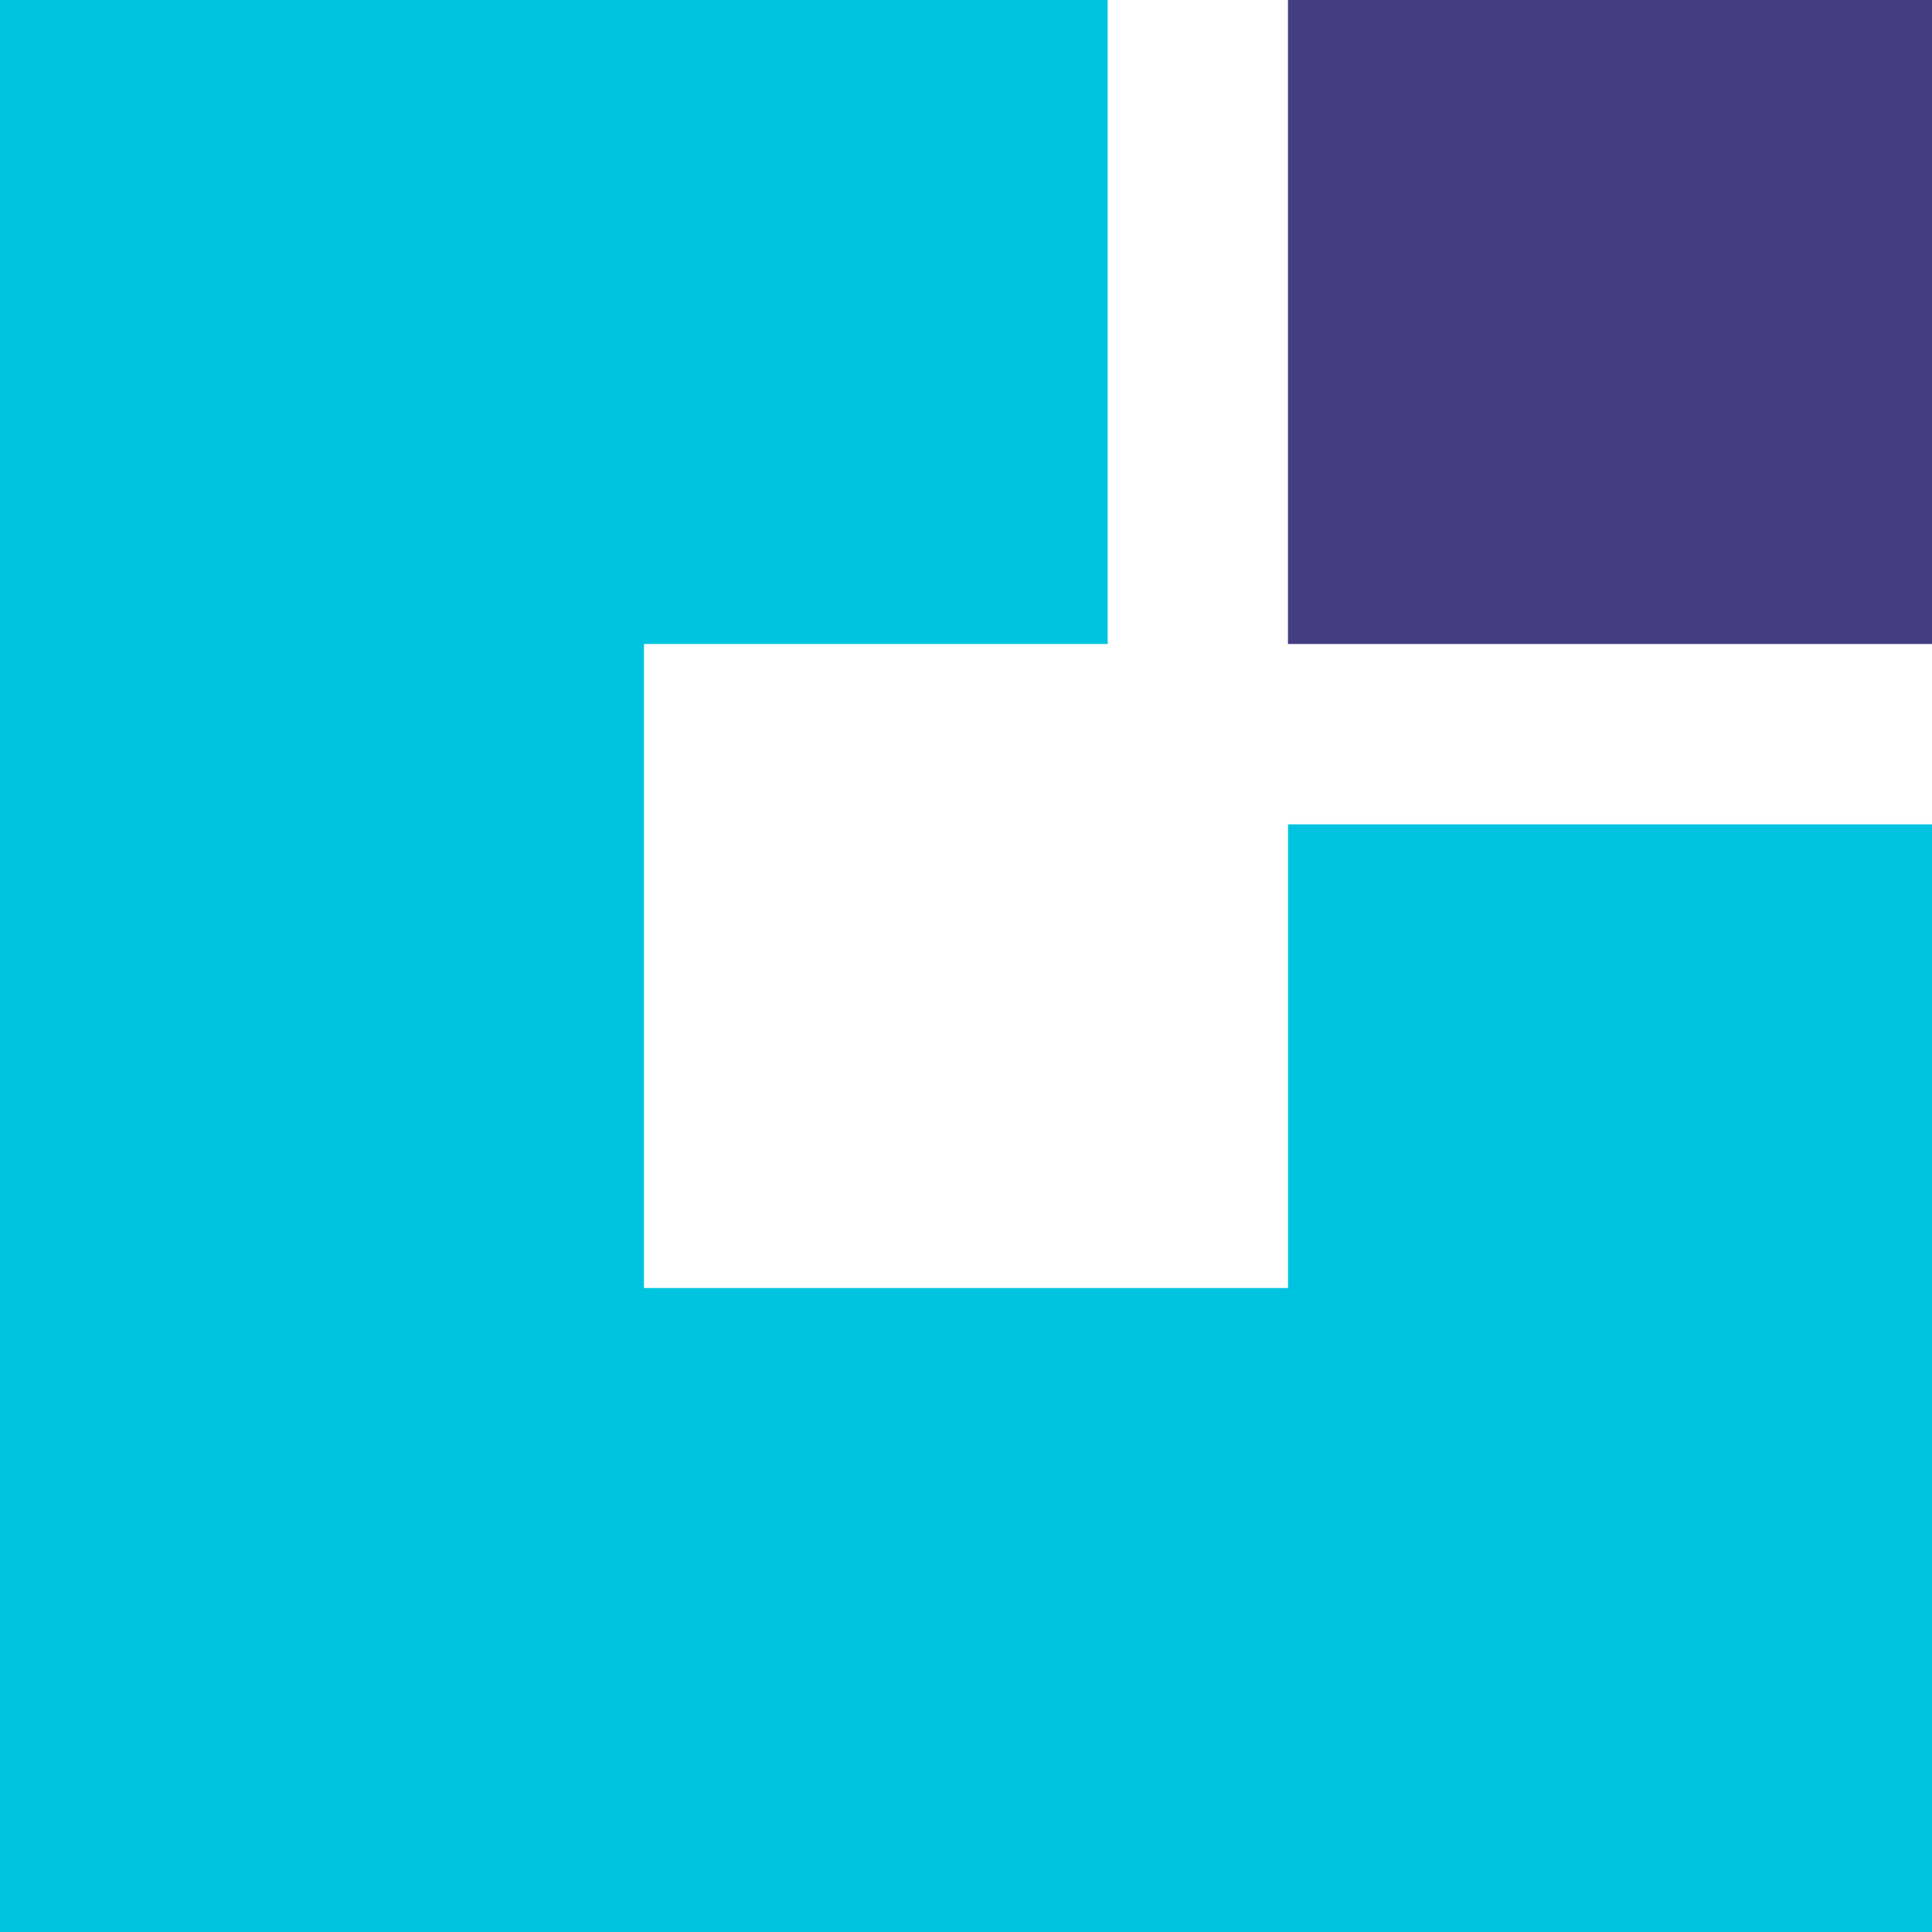
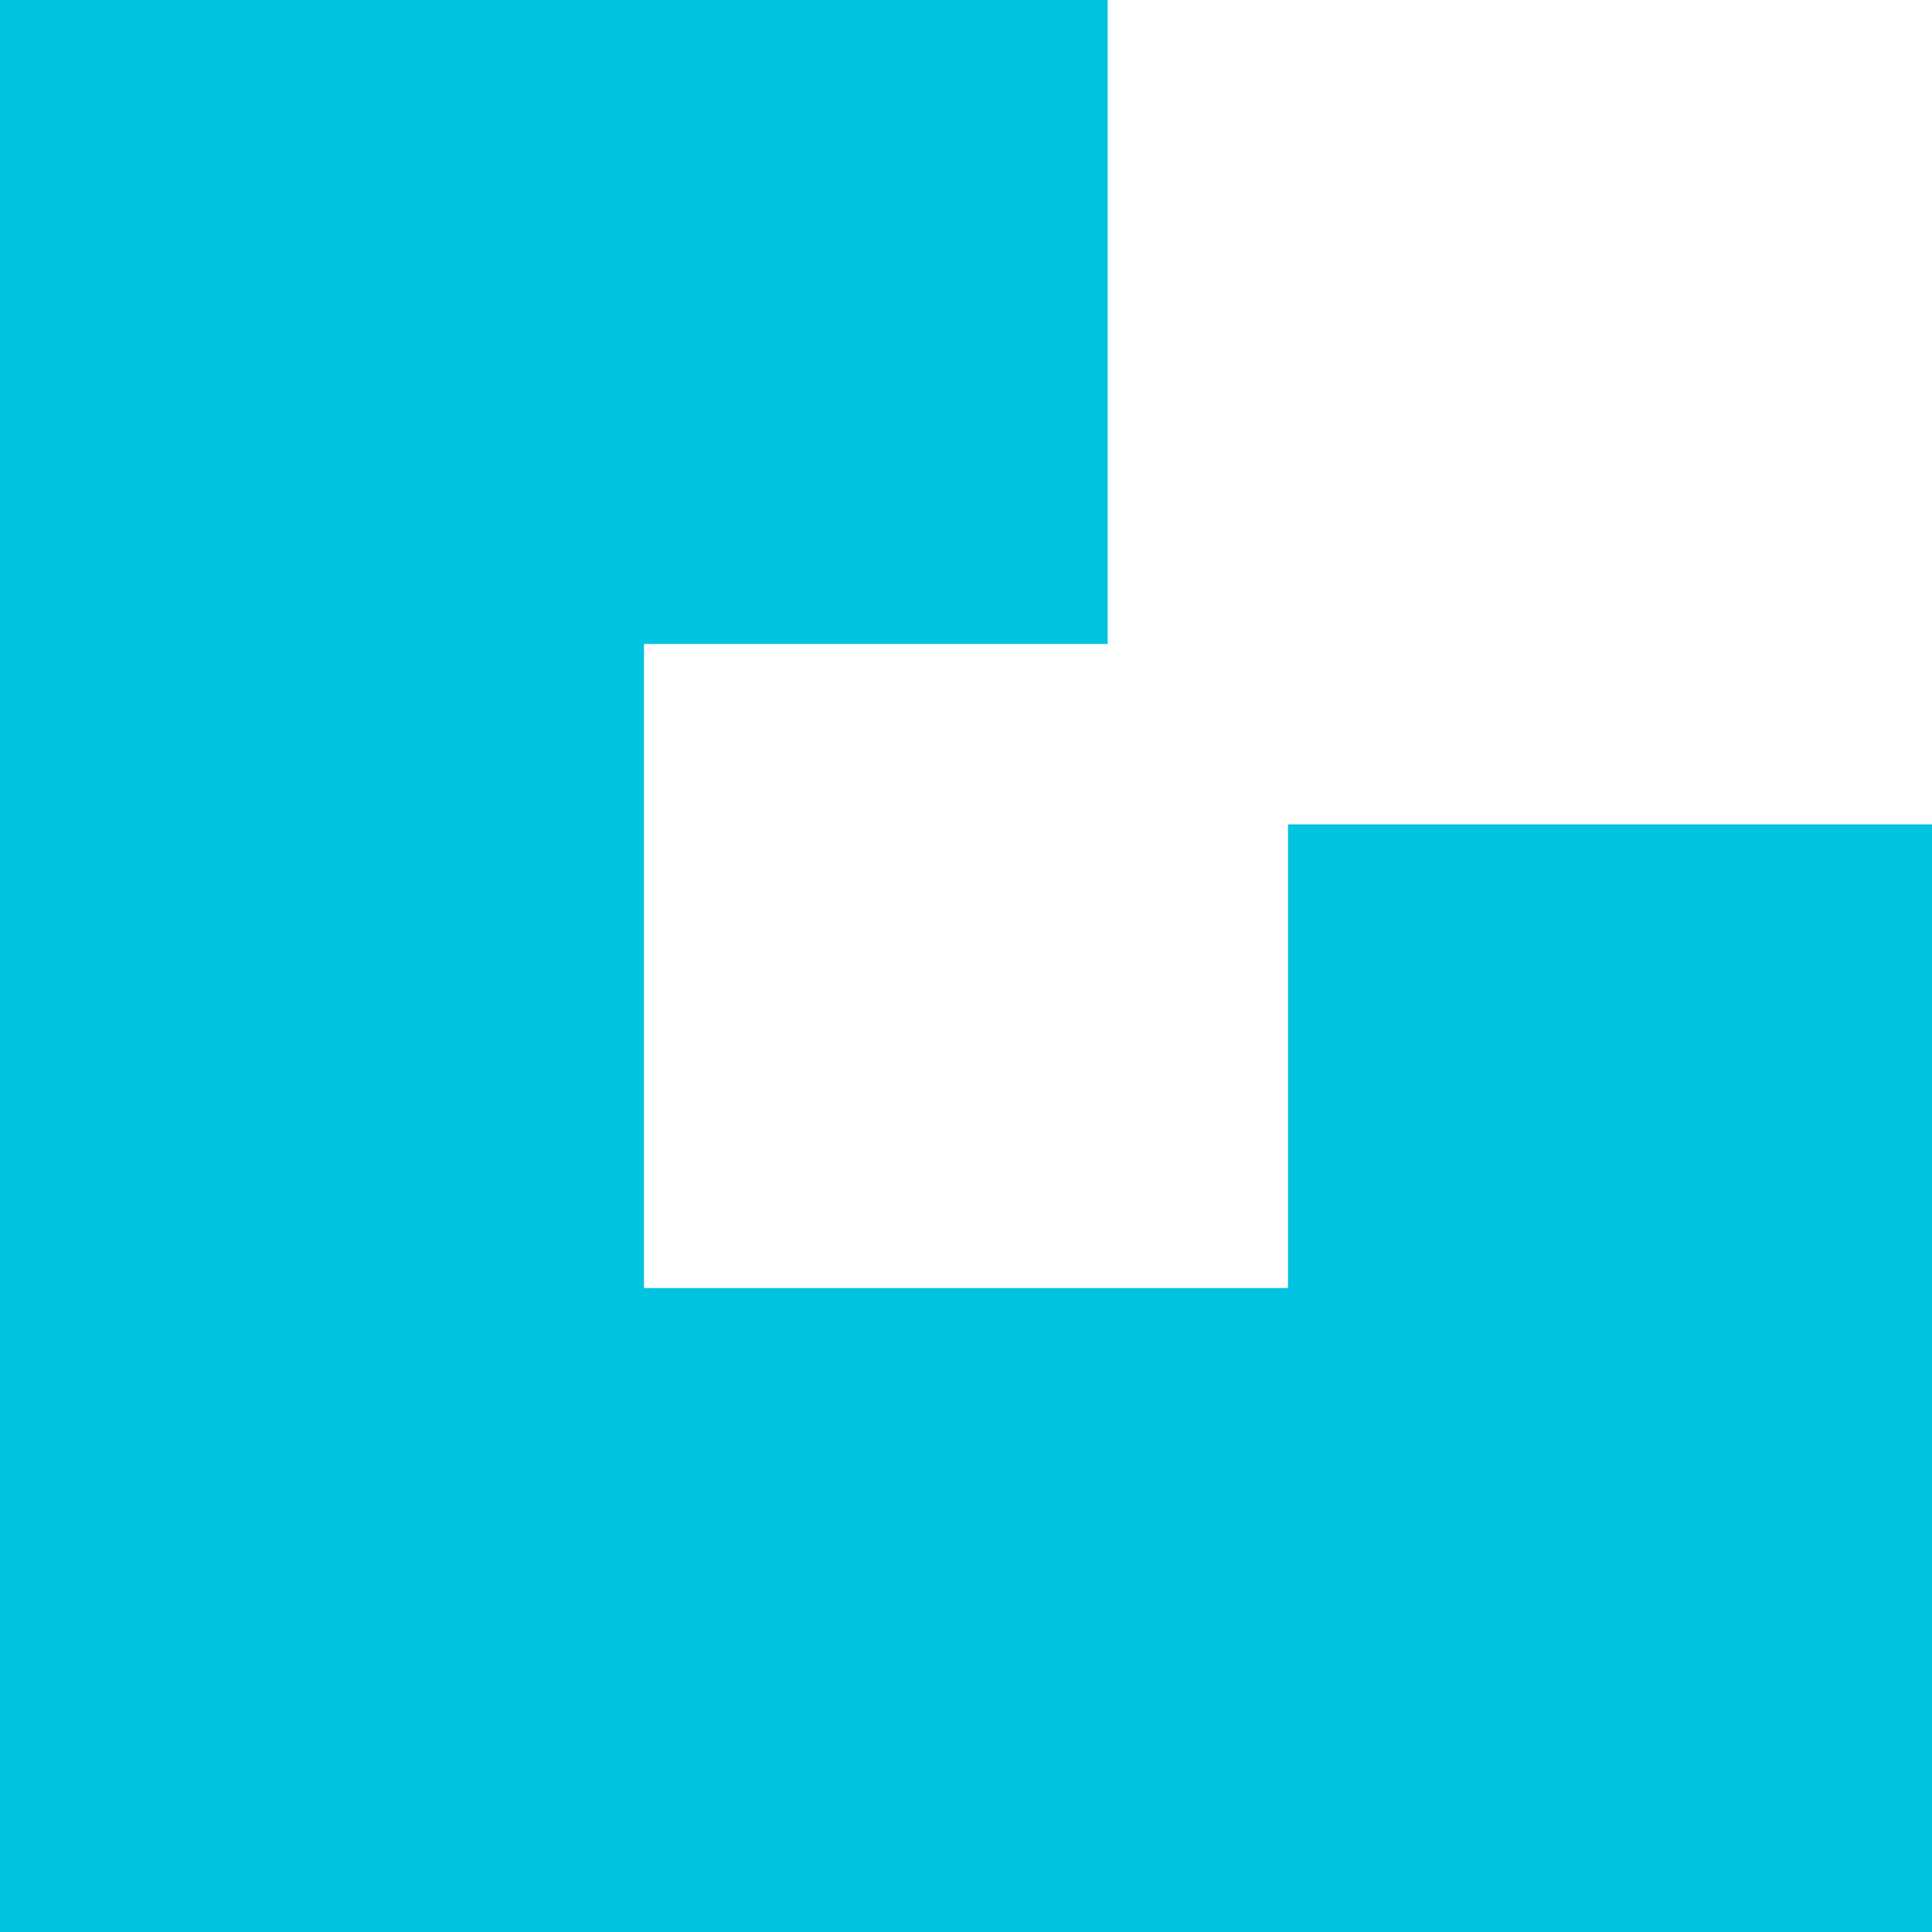
<svg xmlns="http://www.w3.org/2000/svg" width="40" height="40" viewBox="0 0 40 40" fill="none">
-   <path d="M40 0H26.666V13.333H40V0Z" fill="#443D81" />
  <path d="M26.667 26.667H13.333V13.333H22.933V0H0V40H40V17.067H26.667V26.667Z" fill="#00C4DF" />
</svg>